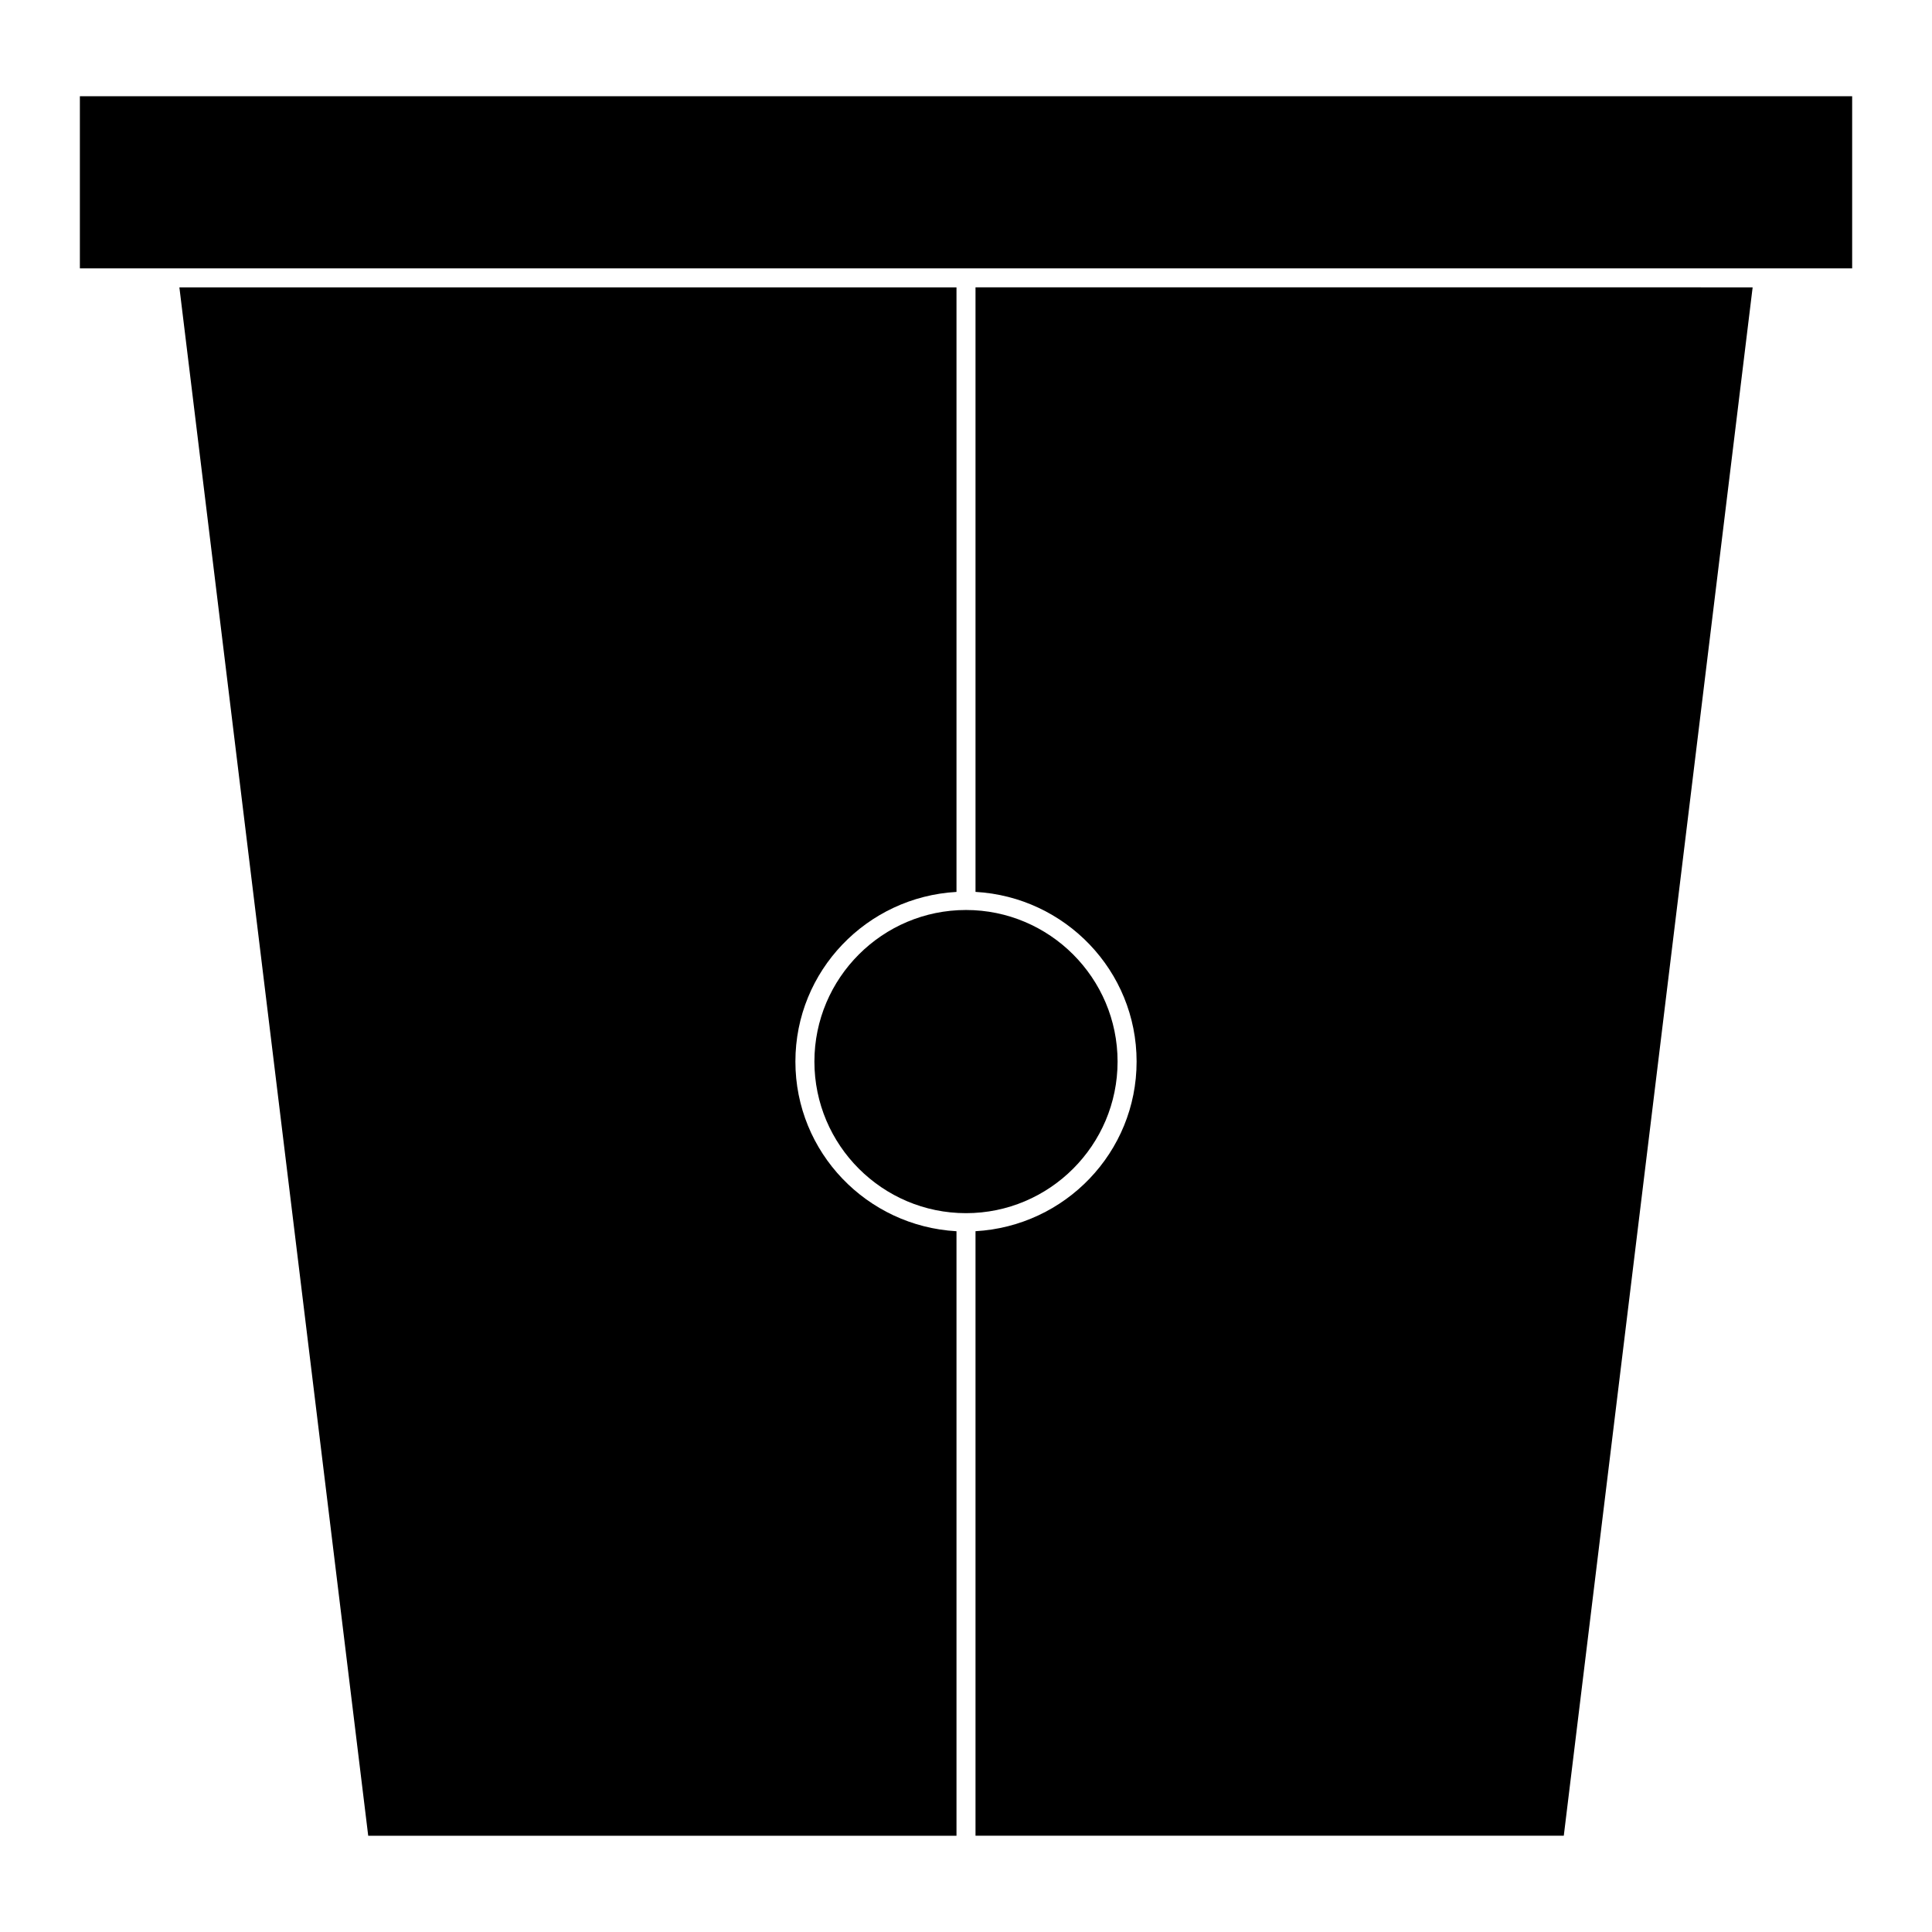
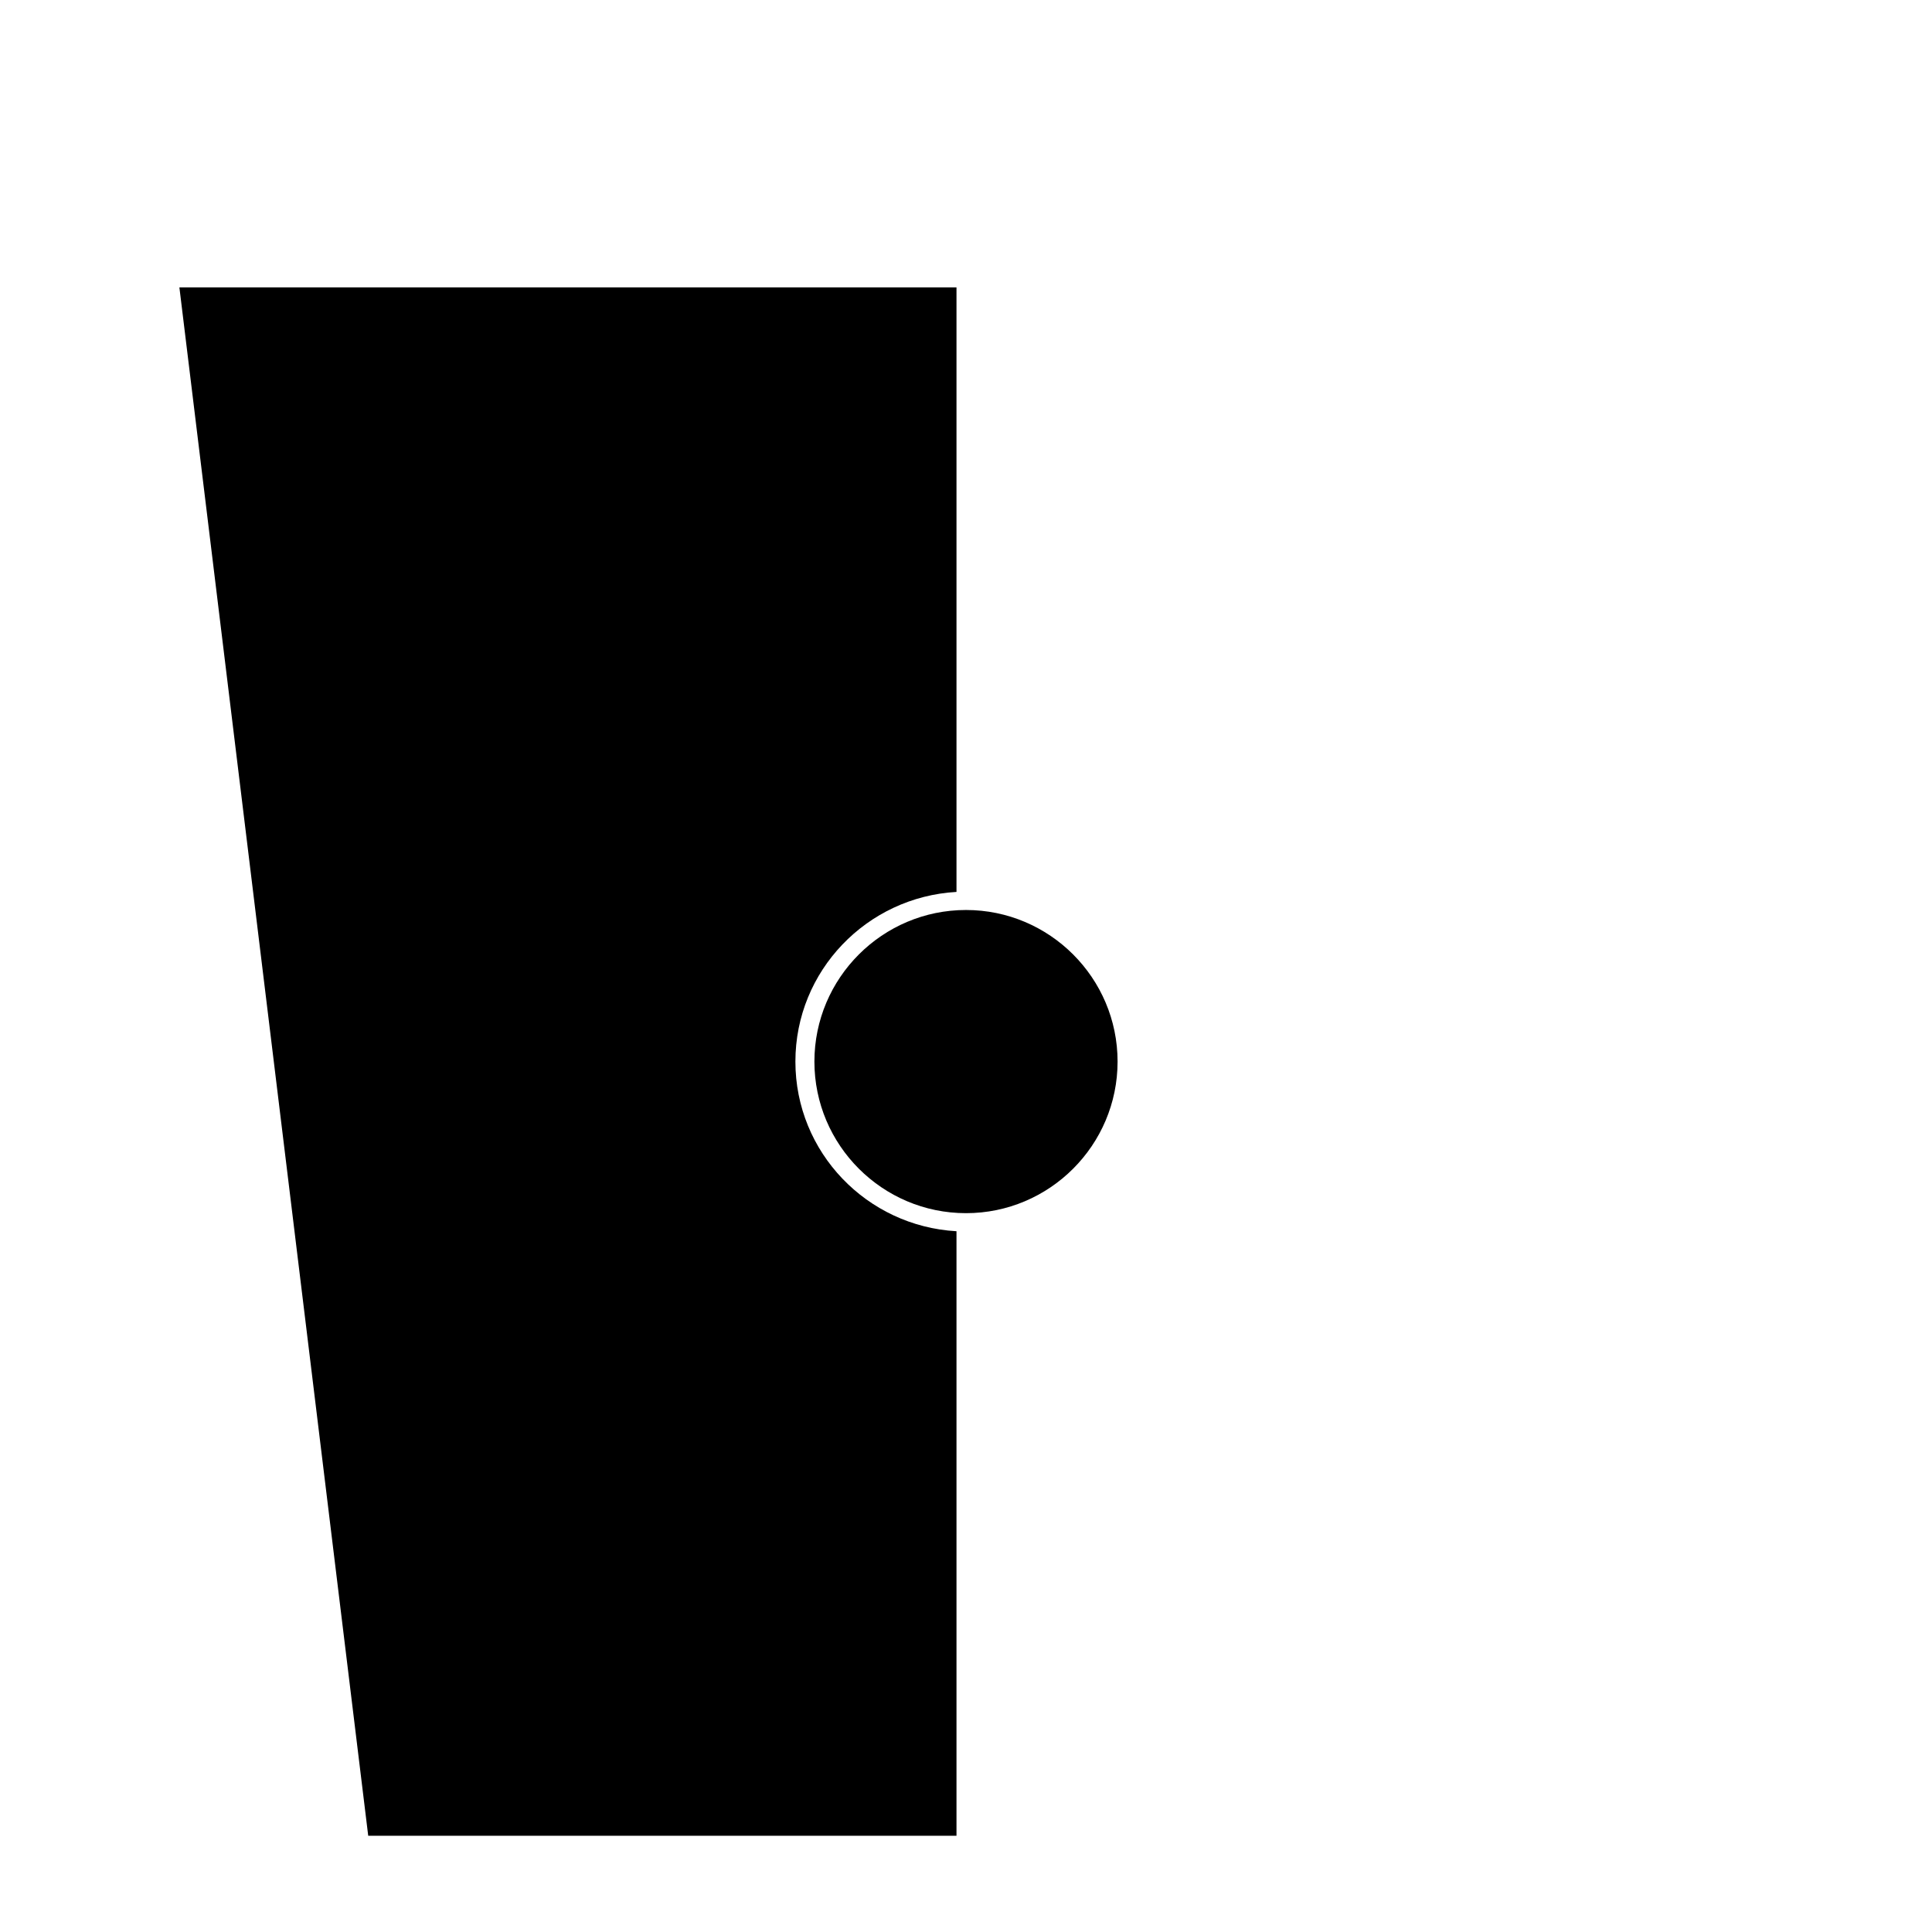
<svg xmlns="http://www.w3.org/2000/svg" fill="#000000" width="800px" height="800px" version="1.1" viewBox="144 144 512 512">
  <g>
-     <path d="m634.84 215.12v-45.617h-469.67v45.617z" />
    <path d="m440.17 425.33c0-22.156-18.027-40.172-40.172-40.172-22.148 0-40.172 18.027-40.172 40.172 0 22.148 18.027 40.172 40.172 40.172 22.145 0.004 40.172-18.023 40.172-40.172z" />
    <path d="m241.58 630.49h155.9v-160.2c-23.738-1.34-42.691-20.887-42.691-44.961 0-24.07 18.953-43.621 42.691-44.961v-160.21h-205.94z" />
-     <path d="m402.52 220.16v160.2c23.738 1.34 42.691 20.887 42.691 44.961 0 24.07-18.953 43.621-42.691 44.961v160.2h155.9l50.047-410.33-205.95-0.008z" />
  </g>
</svg>